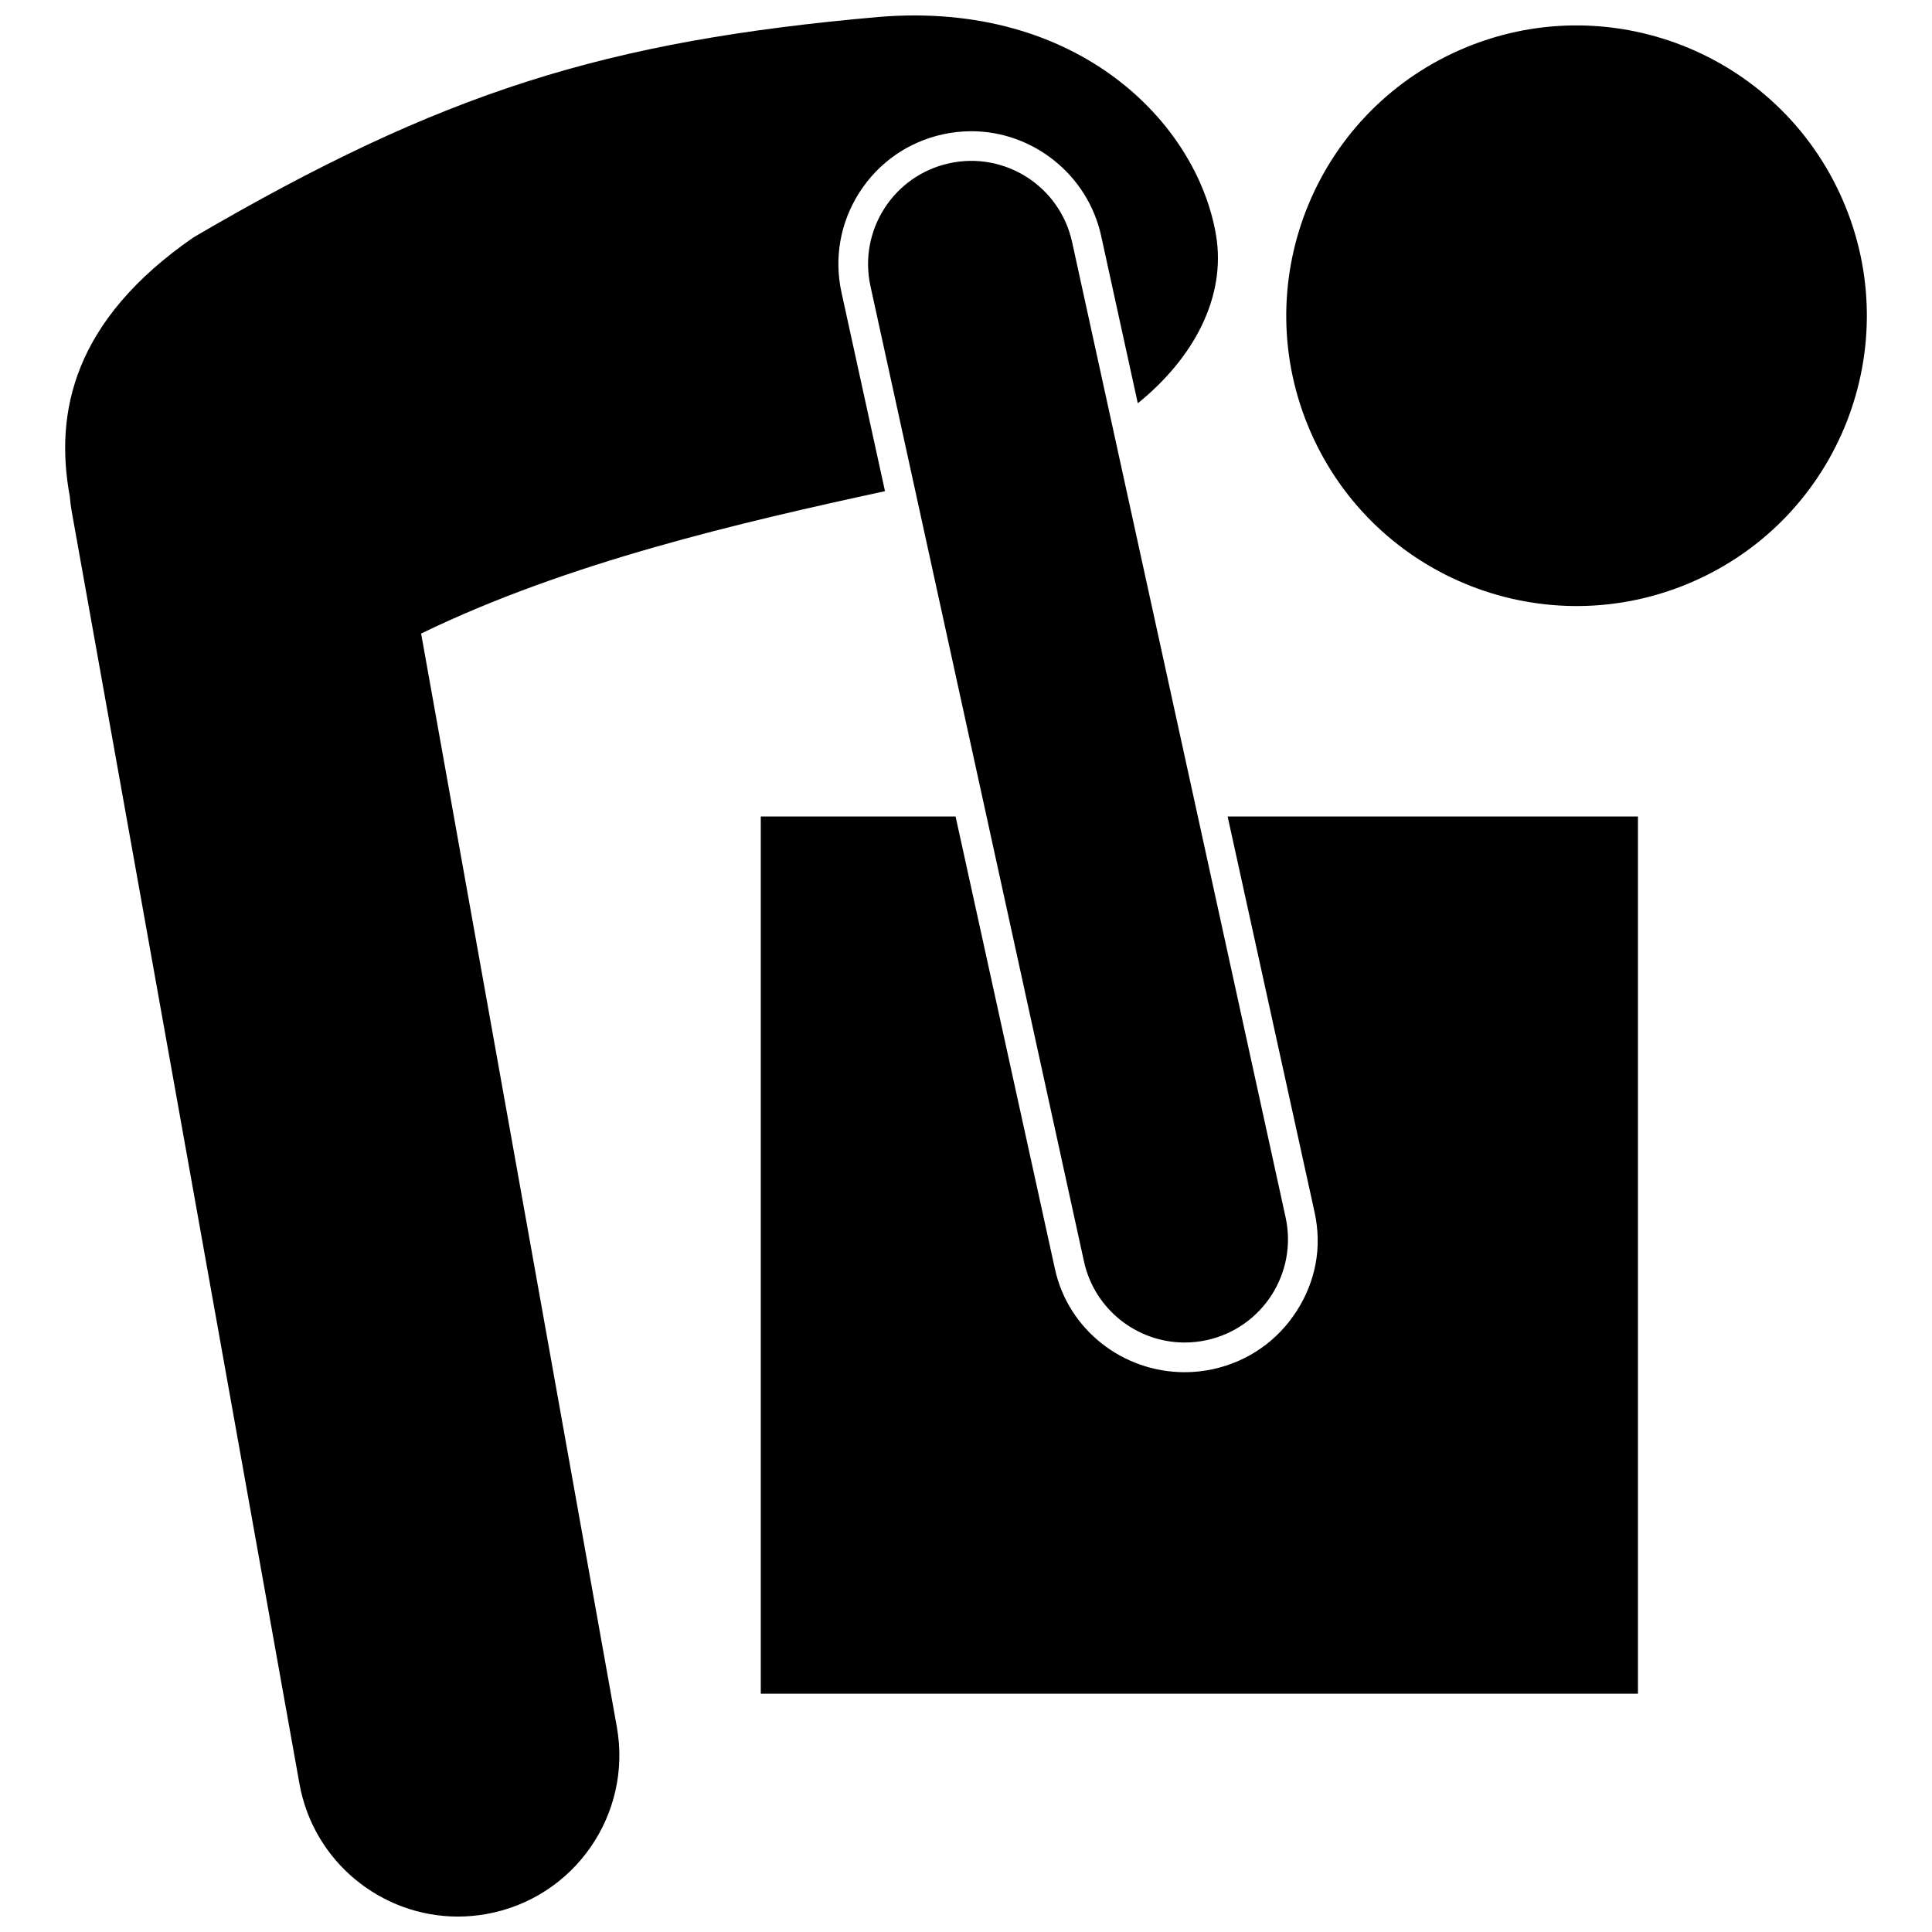
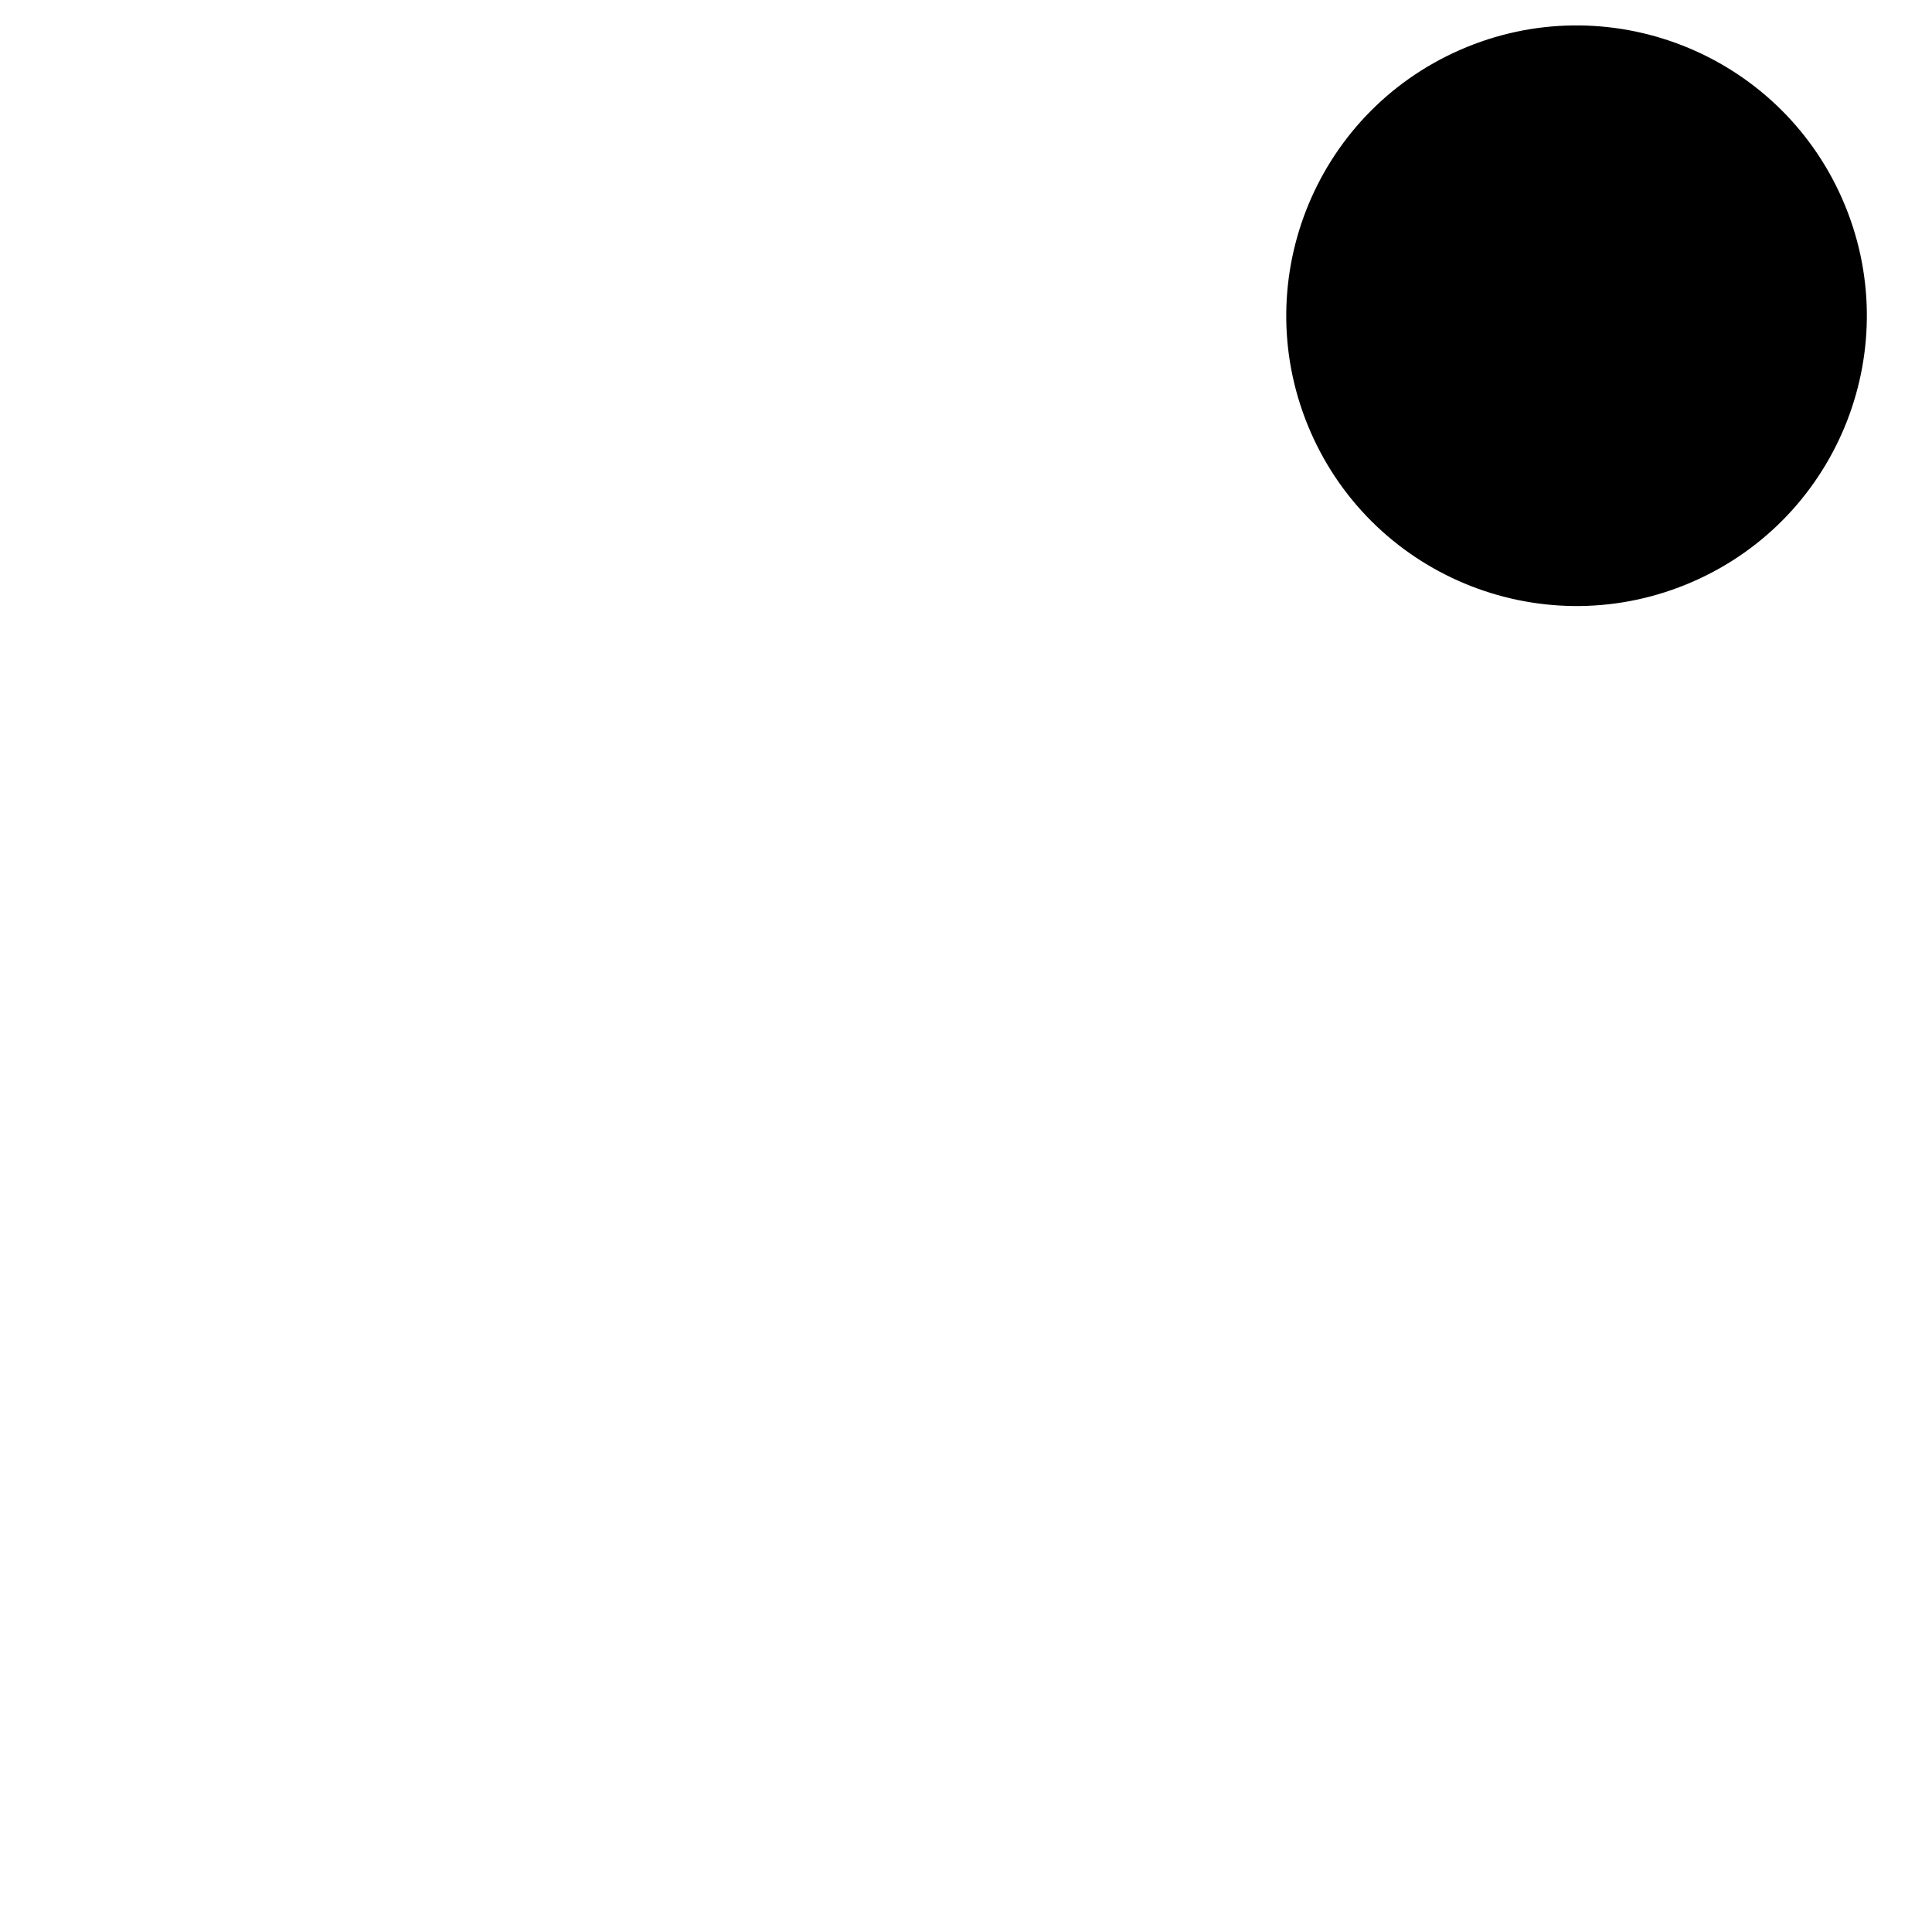
<svg xmlns="http://www.w3.org/2000/svg" width="800px" height="800px" version="1.1" viewBox="144 144 512 512">
  <defs>
    <clipPath id="a">
-       <path d="m161 148.09h306v503.81h-306z" />
-     </clipPath>
+       </clipPath>
  </defs>
  <path d="m632.25 196.8c17.051 38.91-0.664 84.273-39.574 101.32-38.906 17.051-84.27-0.668-101.32-39.574s0.668-84.27 39.574-101.32c38.906-17.055 84.27 0.664 101.32 39.57" />
  <g clip-path="url(#a)">
-     <path d="m272.93 651.23c23.23-4.16 38.691-26.363 34.535-49.594l-51.863-289.74c38.863-18.875 84.695-29.441 122.93-37.734l-11.523-52.641c-2.012-9.184-0.324-18.605 4.75-26.527 5.074-7.922 12.93-13.387 22.117-15.398 2.488-0.543 5.027-0.82 7.555-0.82 16.406 0 30.859 11.645 34.375 27.688l9.723 44.41c14.613-11.805 23.555-27.996 20.711-44.68-5.059-29.652-36.559-62.035-89.316-57.707-72.5 6.383-115.62 19.82-181.62 58.402-31.793 21.984-36.926 46.309-32.812 68.645 0.113 1.32 0.27 2.644 0.508 3.977l60.355 337.19c3.703 20.688 21.711 35.211 42.012 35.211 2.496-0.004 5.031-0.223 7.574-0.676z" />
-   </g>
-   <path d="m487.63 491.43c-5.074 7.922-12.93 13.387-22.117 15.398-2.488 0.543-5.031 0.82-7.559 0.82-16.406 0-30.855-11.266-34.371-27.309l-26.344-119.96h-51.625v232.46h232.46v-232.46h-108.74l23.047 104.9c2.012 9.188 0.324 18.23-4.746 26.152z" />
-   <path d="m395.55 187.27c-14.754 3.231-24.098 17.809-20.867 32.566l56.578 258.44c2.797 12.785 14.113 21.504 26.688 21.504 1.934 0 3.906-0.207 5.875-0.641 14.754-3.231 24.098-17.809 20.867-32.566l-56.578-258.44c-3.231-14.75-17.812-24.094-32.562-20.863z" />
+     </g>
</svg>